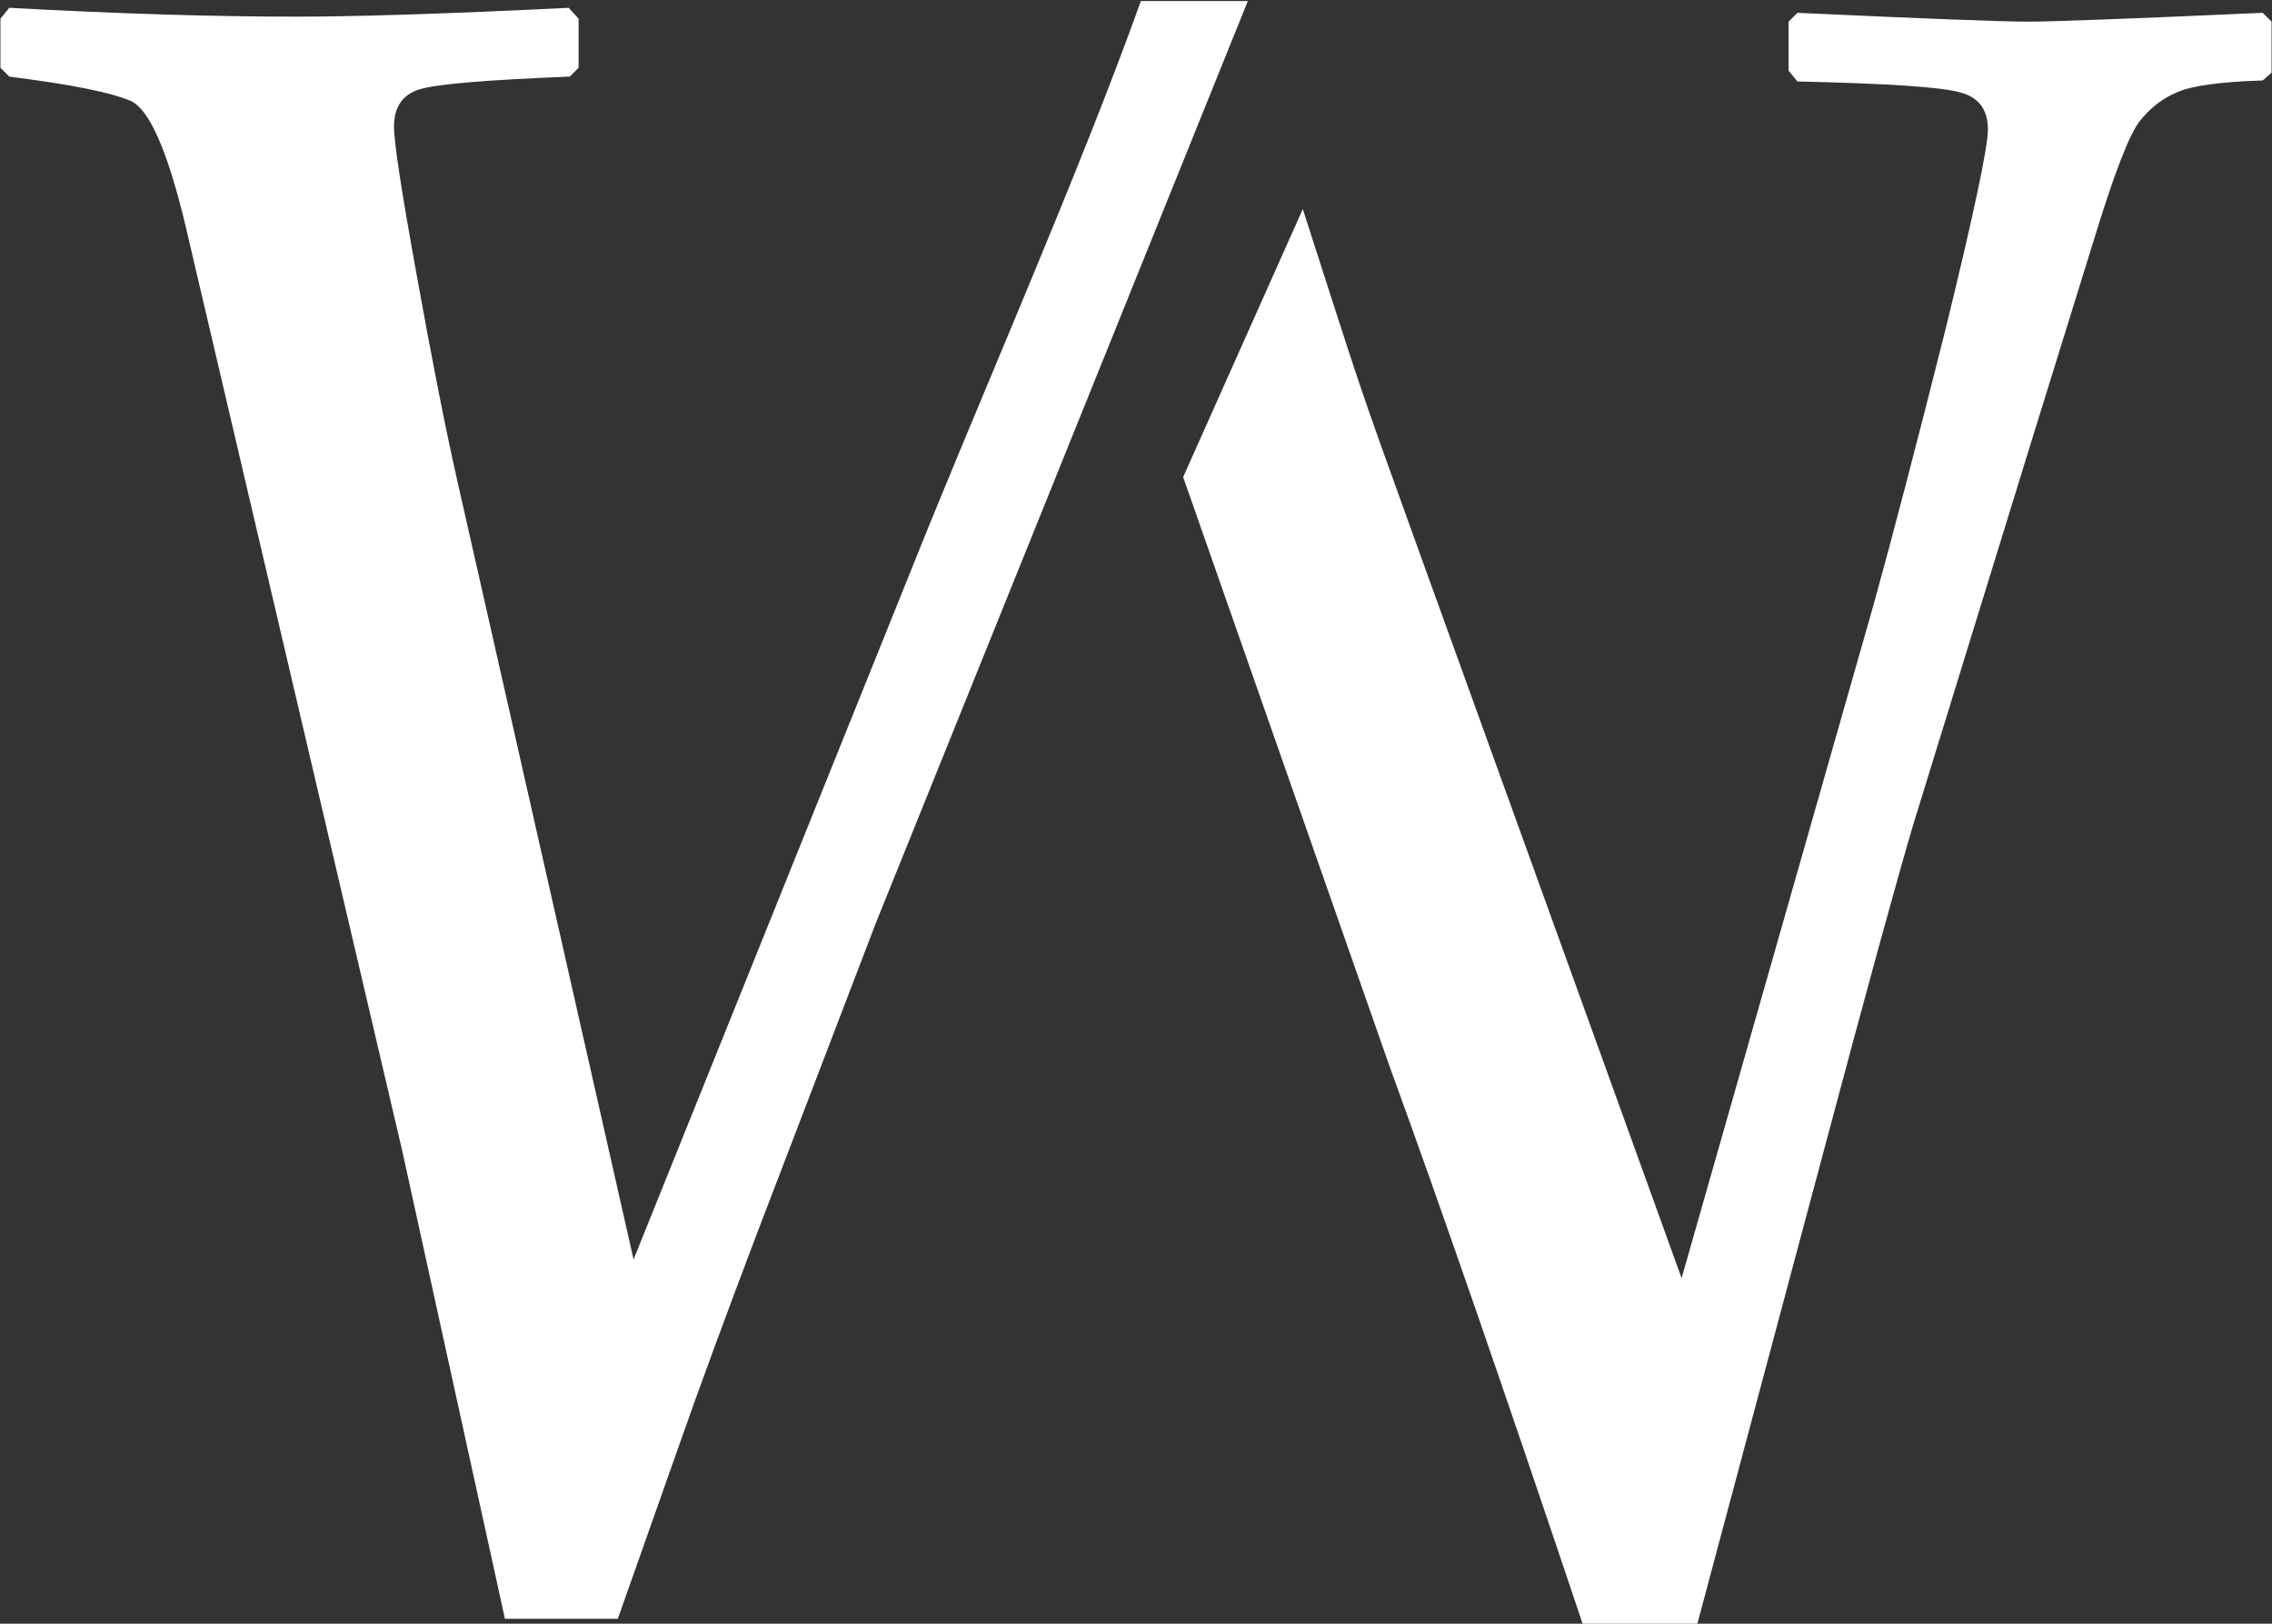
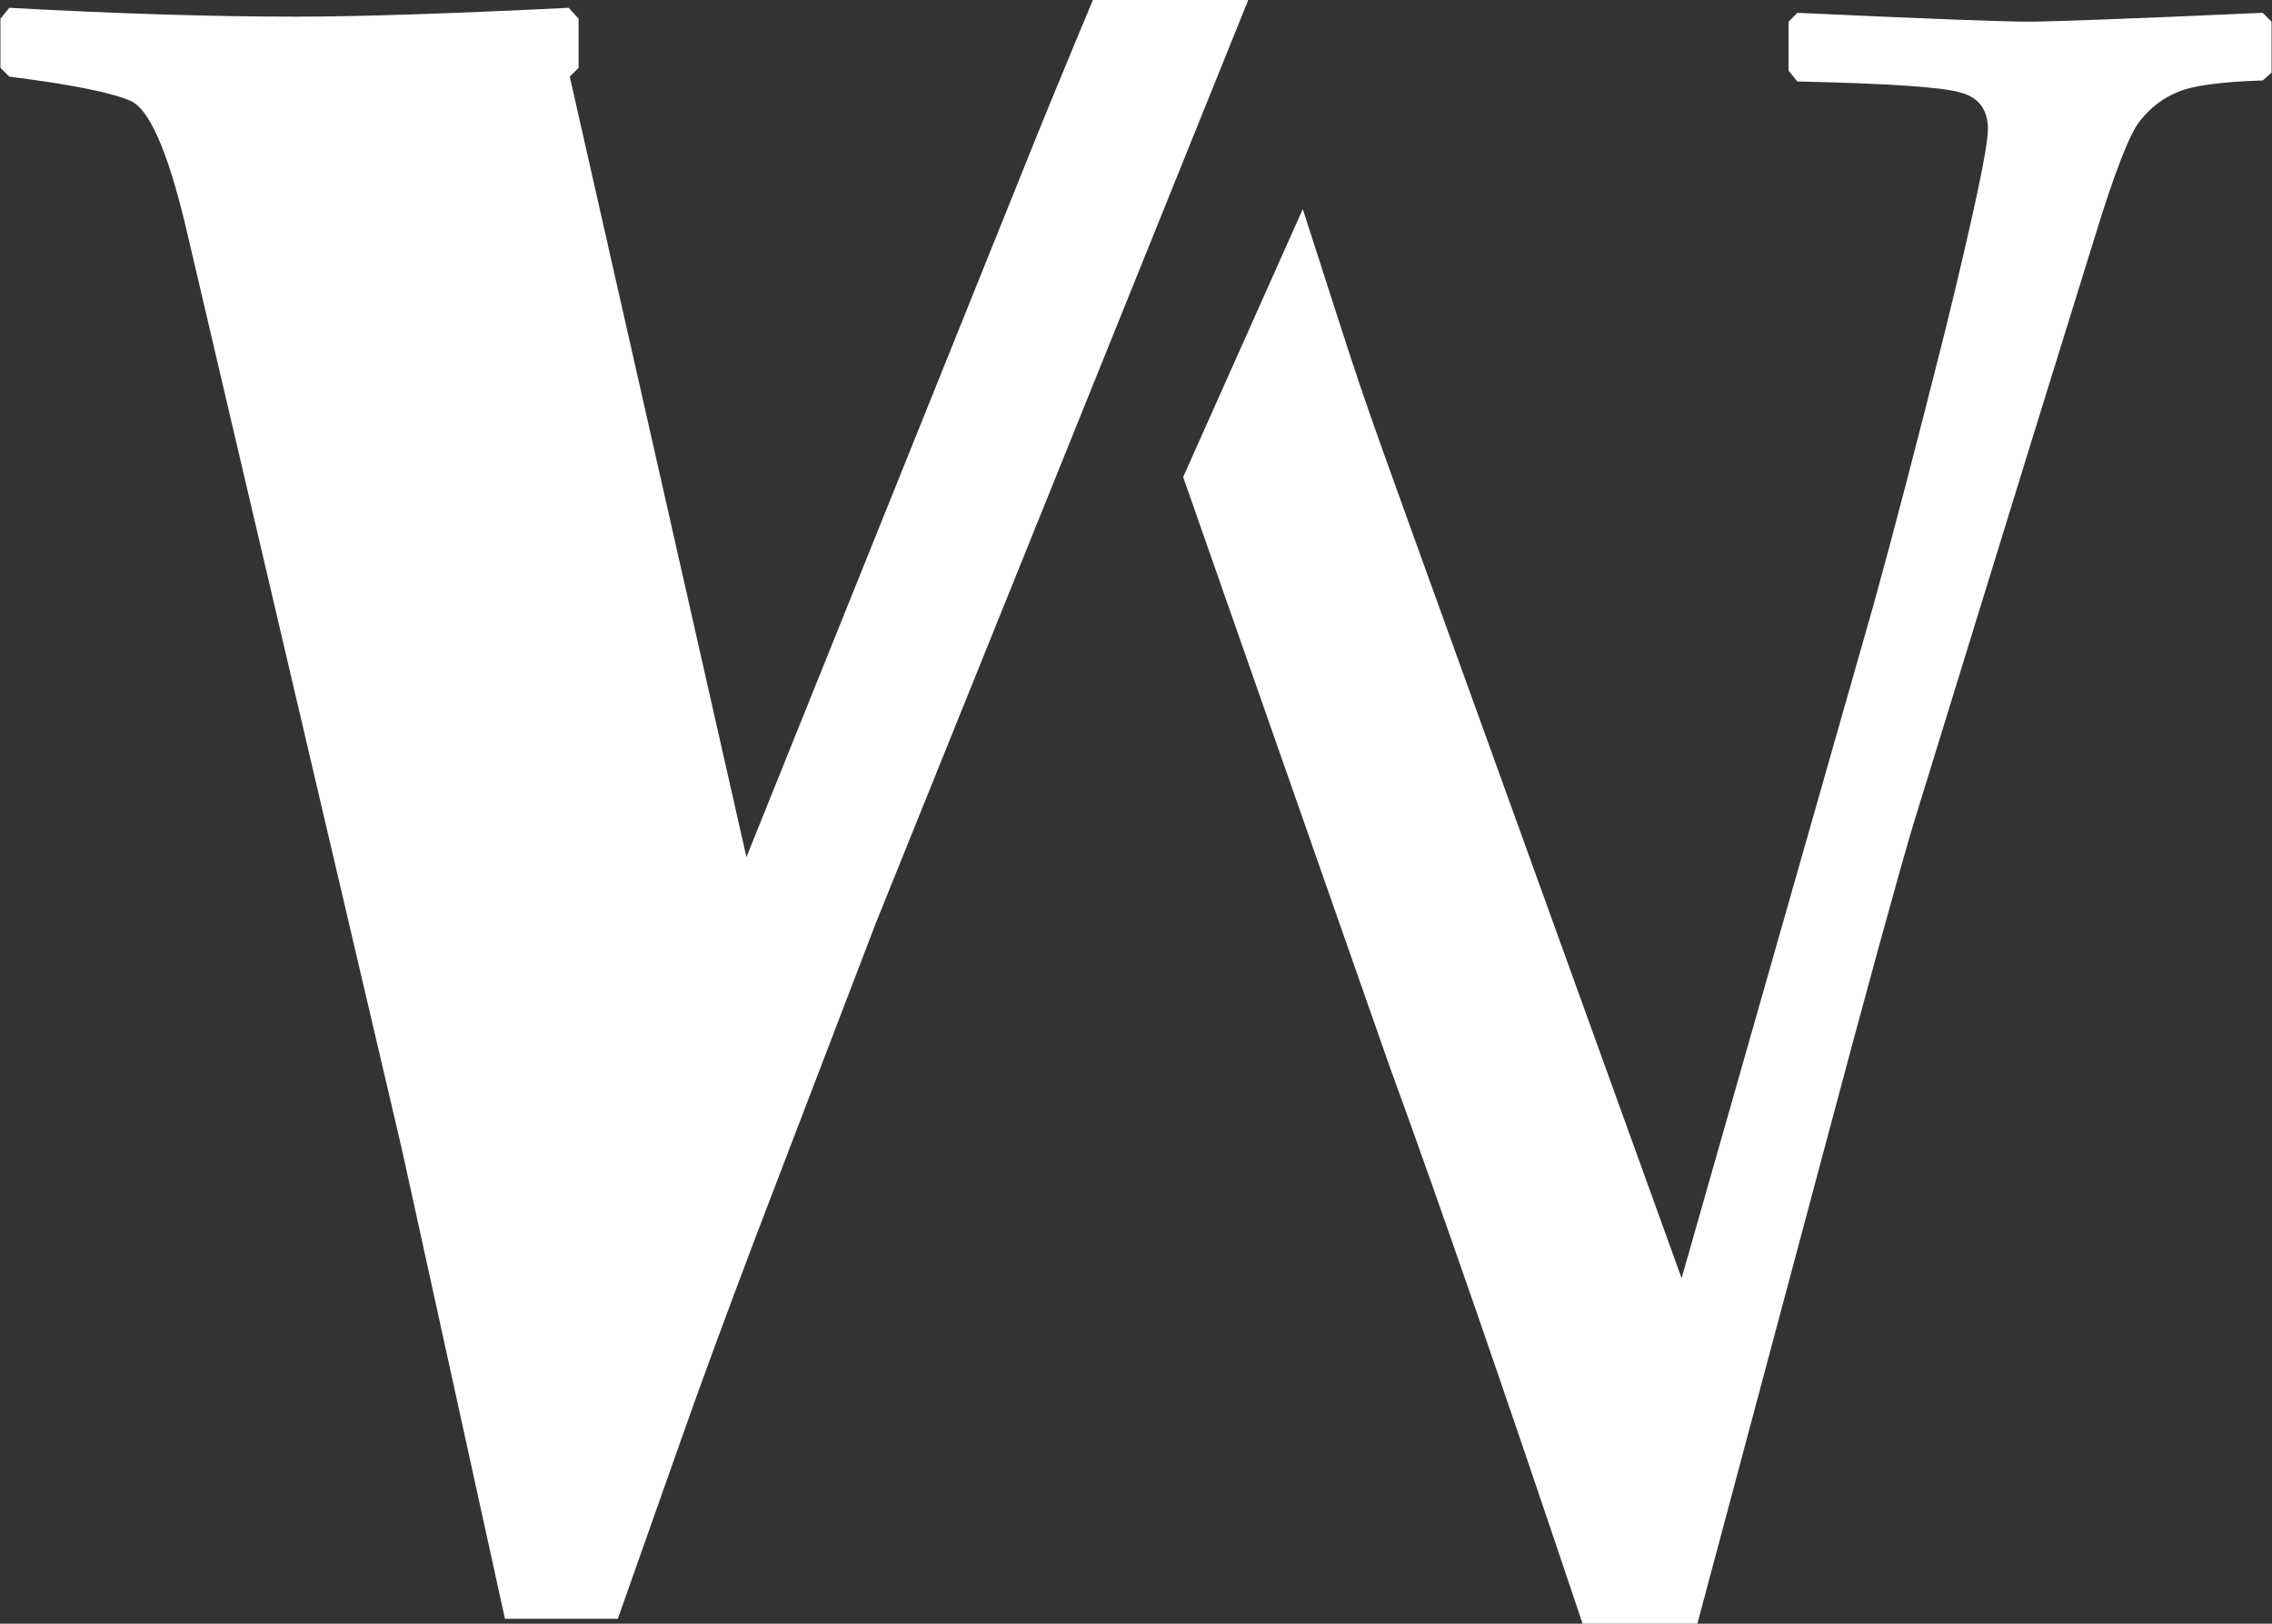
<svg xmlns="http://www.w3.org/2000/svg" version="1.2" viewBox="0 0 1542 1102" width="1542" height="1102">
  <rect x="0" y="0" width="1542" height="1102" fill="#333333" stroke="none" />
  <title>WIL</title>
  <style>
		.s0 { fill: #ffffff } 
	</style>
  <g>
-     <path fill-rule="evenodd" class="s0" d="m846.9 0.7l-252.4 625.6-81.9 213.9q-32 84.6-50.7 137.9l-42.6 120.6h-76.6l-69.9-318.5-147.2-628.3q-18-74.6-36.7-83.3-19.3-8.6-82.6-16.6l-6-6v-33.3l6-7.4q109.9 6 194.5 6 63.3 0 185.2-6l6.7 7.4v33.3l-6 6q-84.6 3.3-101.9 8.6-17.4 5.4-17.4 25.3 0 16 15.4 100.7 15.3 85.2 27.3 138.5l119.9 529.7 189.1-469.7c43.3-108.6 113.3-267.2 155.2-384.4zm37.3 141.2c41.3 127.9 34 107.9 77.3 227.9l179.8 497.7 129.9-455.7q20-72 49.3-188.6 28.7-117.3 28.7-135.3 0-20.6-19.4-25.3-18.6-5.3-109.9-7.3l-6-7.3v-33.3l6-6q129.9 6 156.6 6 24.6 0 159.2-6l6 6v34.6l-6 5.3q-43.3 1.4-58 8-14.6 6-25.3 19.4-10.6 13.3-30.6 78.6l-44 141.9-79.3 257.2q-16.6 55.9-61.9 225.8l-84.6 316.5h-77.9q-79.3-236.5-131.3-379.1l-139.8-399.1z" />
+     <path fill-rule="evenodd" class="s0" d="m846.9 0.7l-252.4 625.6-81.9 213.9q-32 84.6-50.7 137.9l-42.6 120.6h-76.6l-69.9-318.5-147.2-628.3q-18-74.6-36.7-83.3-19.3-8.6-82.6-16.6l-6-6v-33.3l6-7.4q109.9 6 194.5 6 63.3 0 185.2-6l6.7 7.4v33.3l-6 6l119.9 529.7 189.1-469.7c43.3-108.6 113.3-267.2 155.2-384.4zm37.3 141.2c41.3 127.9 34 107.9 77.3 227.9l179.8 497.7 129.9-455.7q20-72 49.3-188.6 28.7-117.3 28.7-135.3 0-20.6-19.4-25.3-18.6-5.3-109.9-7.3l-6-7.3v-33.3l6-6q129.9 6 156.6 6 24.6 0 159.2-6l6 6v34.6l-6 5.3q-43.3 1.4-58 8-14.6 6-25.3 19.4-10.6 13.3-30.6 78.6l-44 141.9-79.3 257.2q-16.6 55.9-61.9 225.8l-84.6 316.5h-77.9q-79.3-236.5-131.3-379.1l-139.8-399.1z" />
  </g>
</svg>